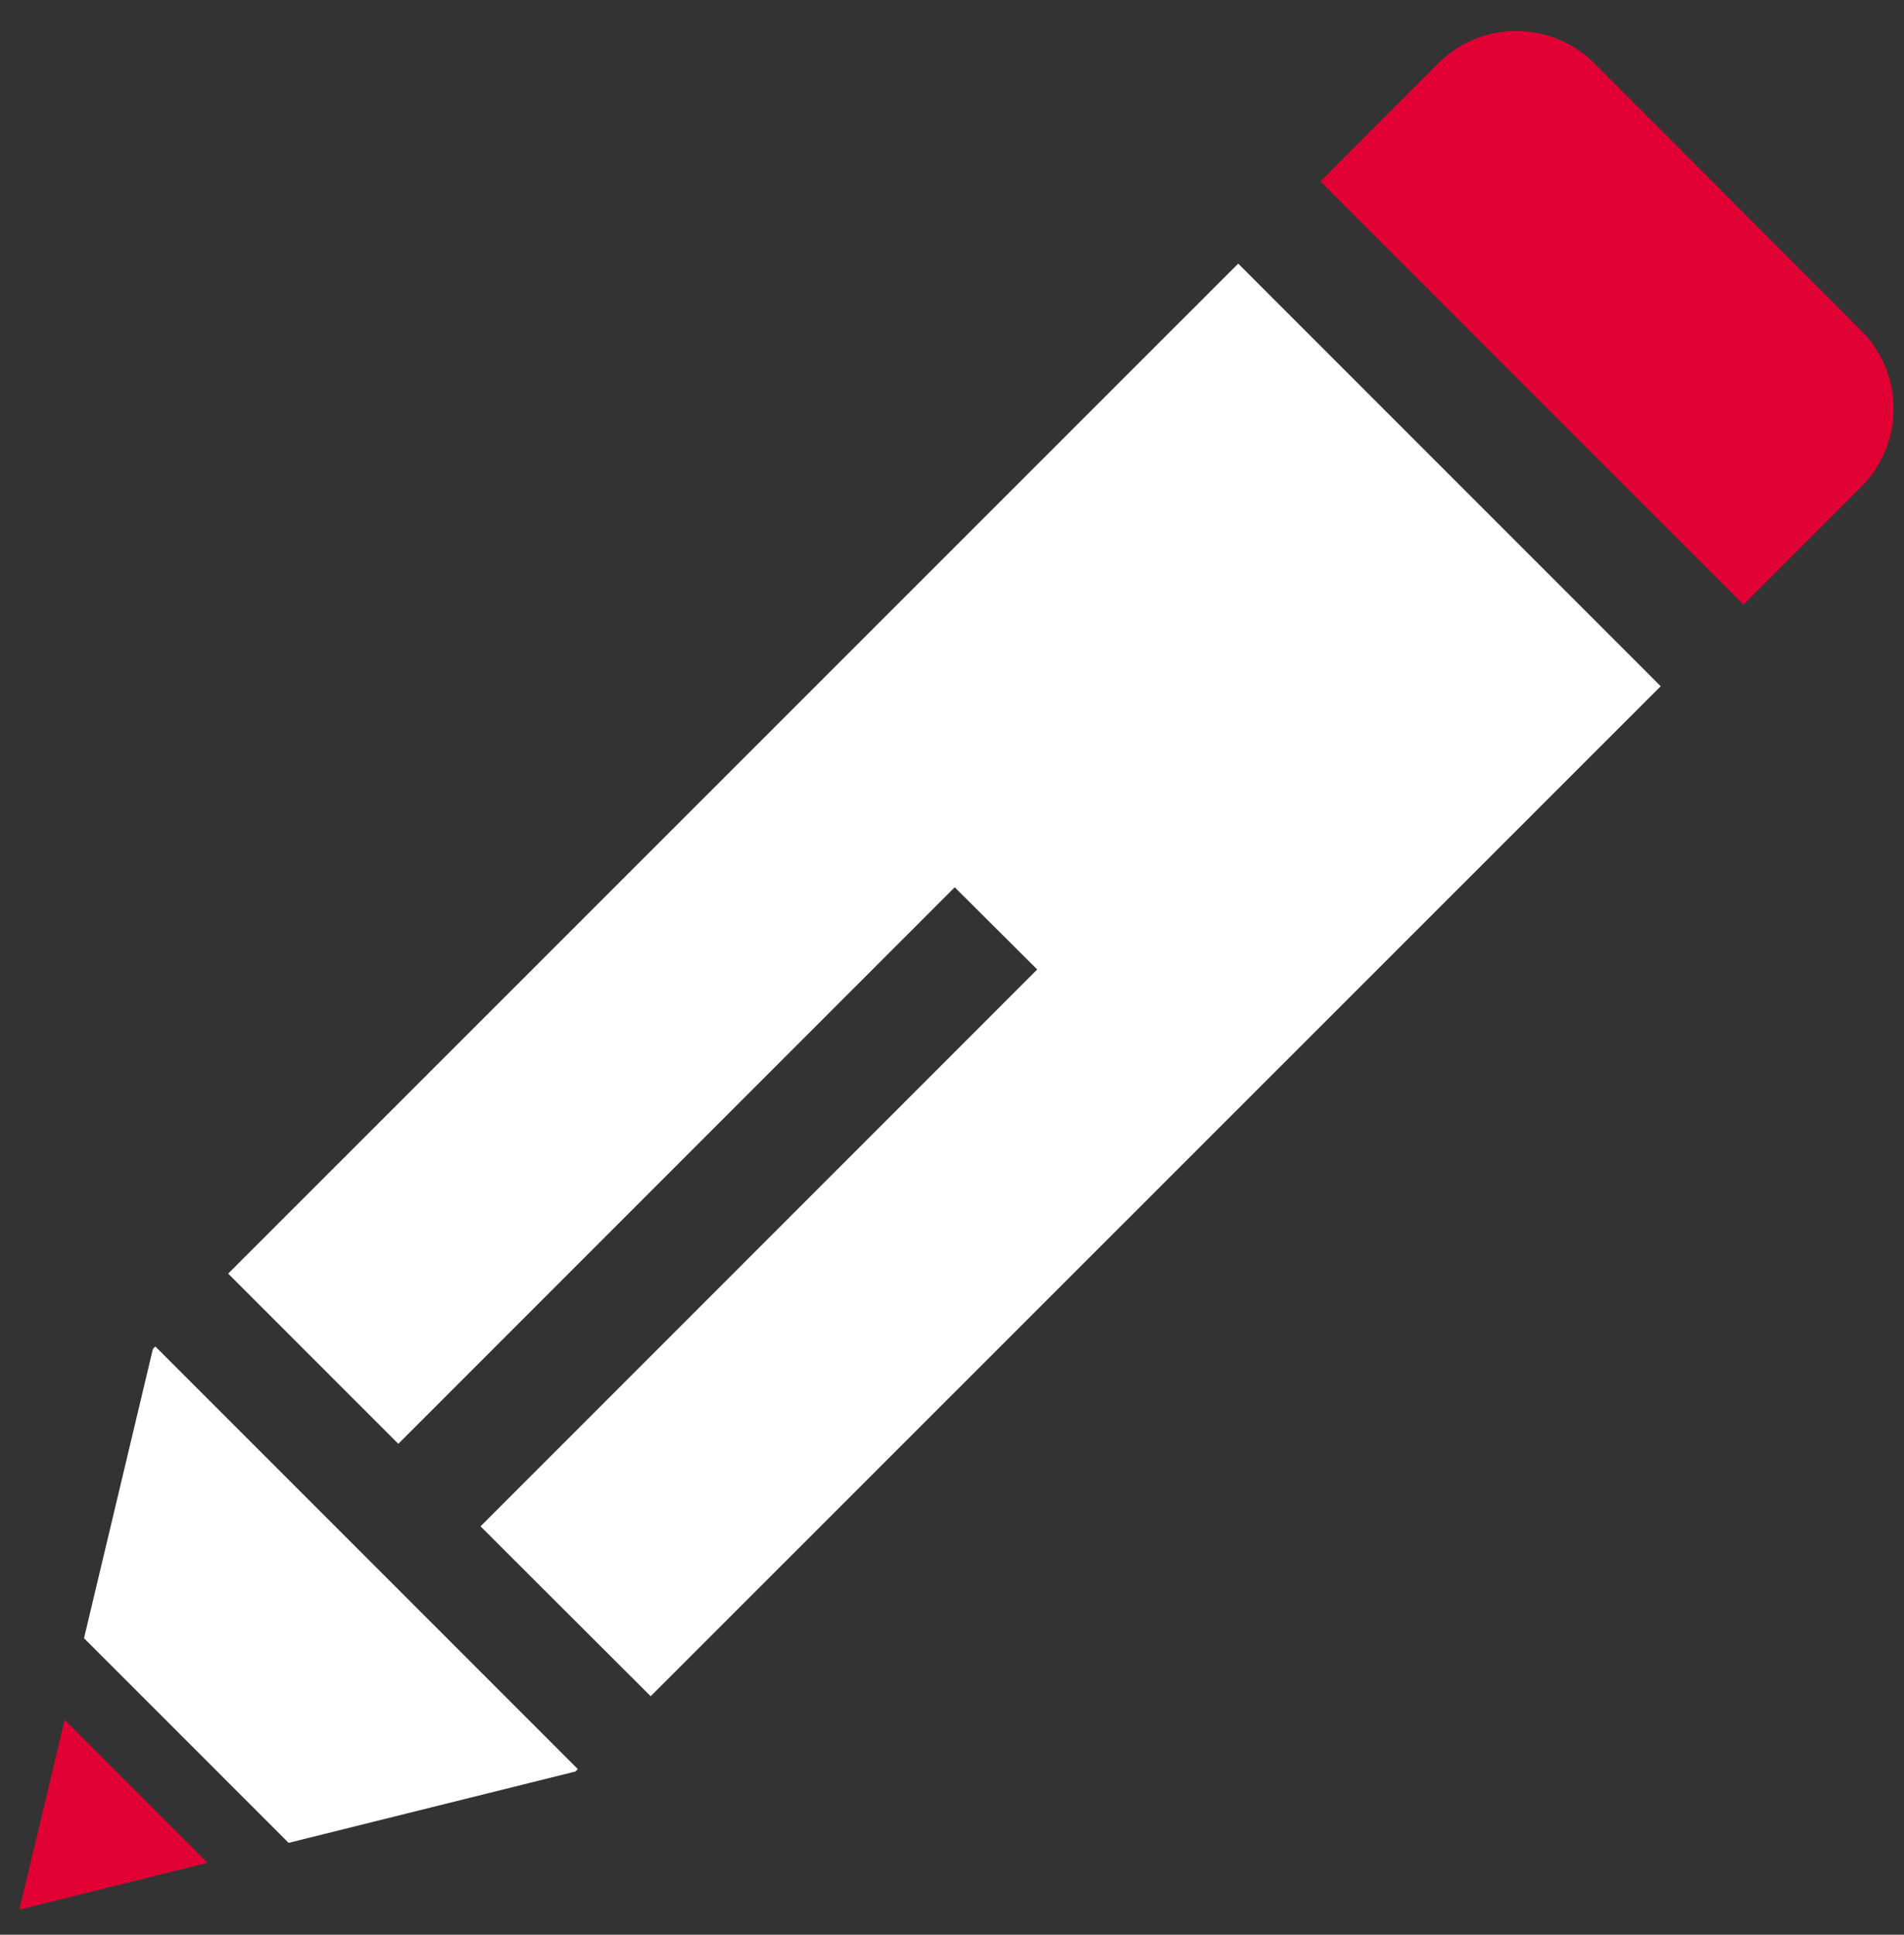
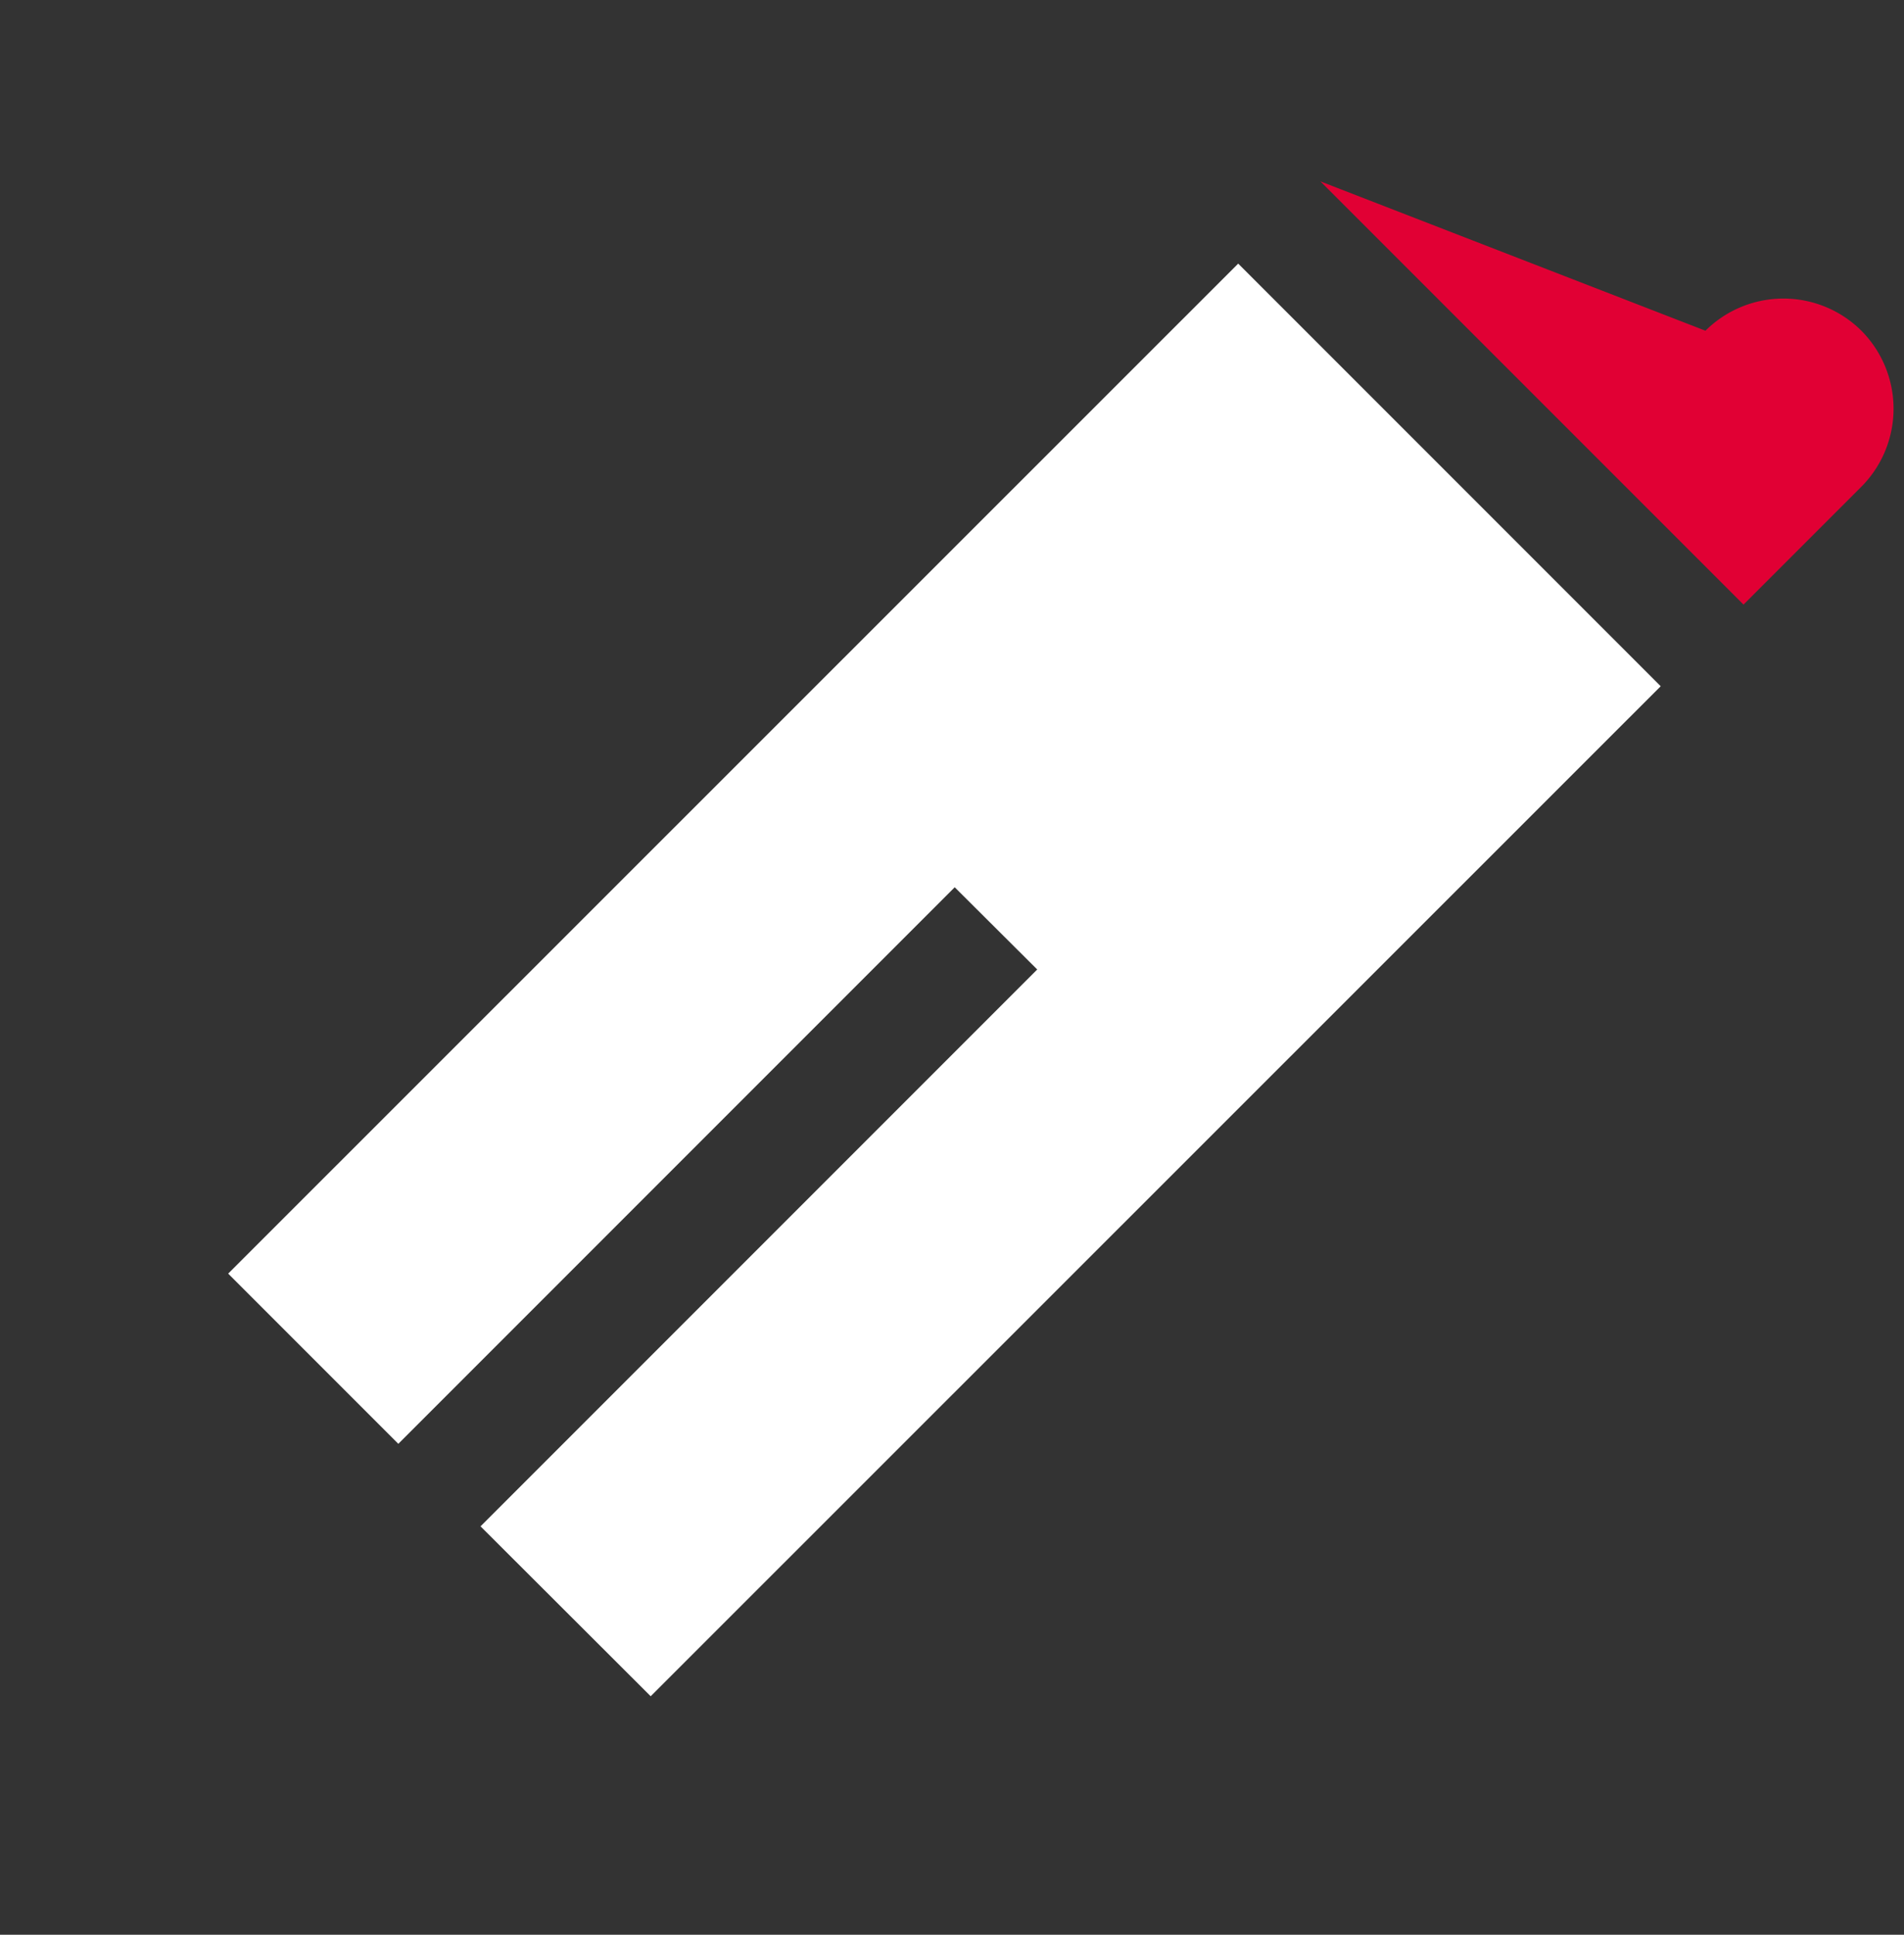
<svg xmlns="http://www.w3.org/2000/svg" id="Layer_1" data-name="Layer 1" viewBox="0 0 63 64">
  <rect x="0" y="0" width="63" height="64" fill="#333333" stroke="none" />
  <defs>
    <style>.cls-1{fill:#fff;}.cls-1,.cls-2{fill-rule:evenodd;}.cls-2{fill:#e10034;}</style>
  </defs>
  <polygon class="cls-1" points="7.55 42.13 40.97 8.72 54.95 22.7 21.53 56.11 15.9 50.49 34.32 32.07 31.59 29.35 13.18 47.76 7.55 42.13" />
-   <polygon class="cls-2" points="2.14 56.89 0.64 63.17 6.87 61.62 2.14 56.89" />
-   <polygon class="cls-1" points="5.06 44.62 2.78 54.19 9.55 60.96 19.04 58.6 19.12 58.52 5.14 44.54 5.06 44.62" />
-   <path class="cls-2" d="M43.69,6l14,14,3.9-3.9a3.66,3.66,0,0,0,0-5.16L52.75,2.09a3.66,3.66,0,0,0-5.16,0Z" />
+   <path class="cls-2" d="M43.69,6l14,14,3.9-3.9a3.66,3.66,0,0,0,0-5.16a3.66,3.66,0,0,0-5.16,0Z" />
</svg>